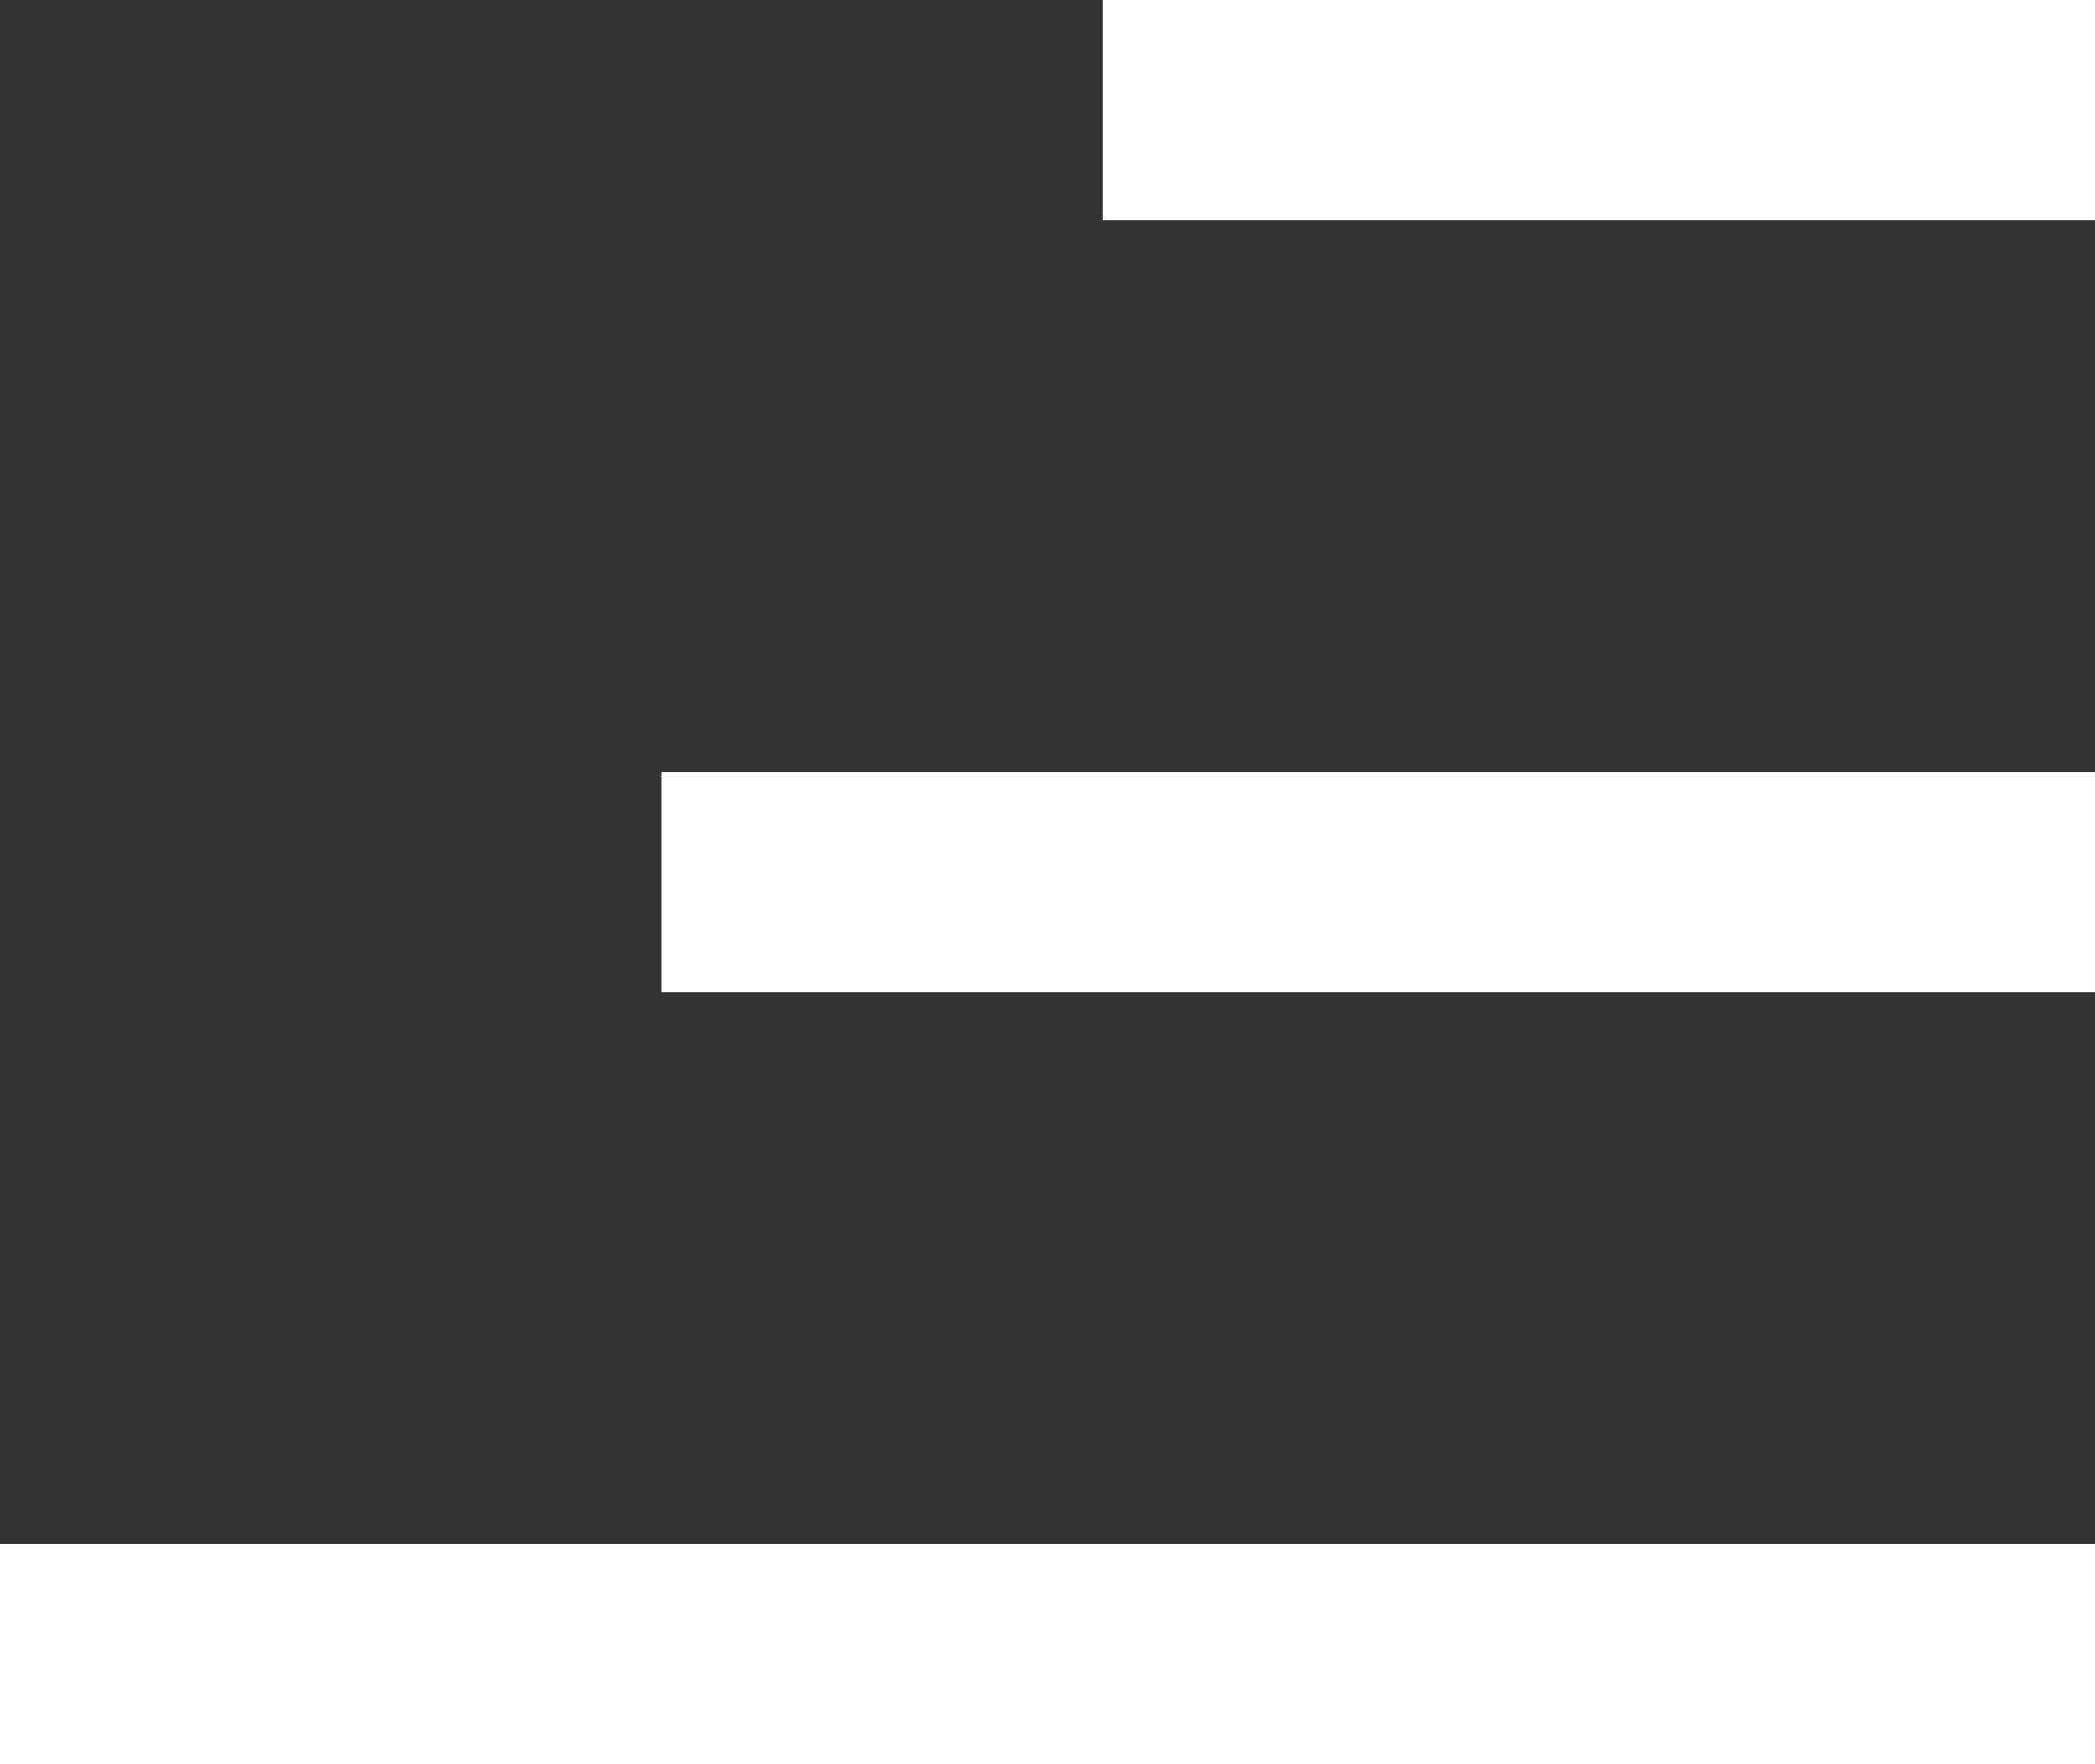
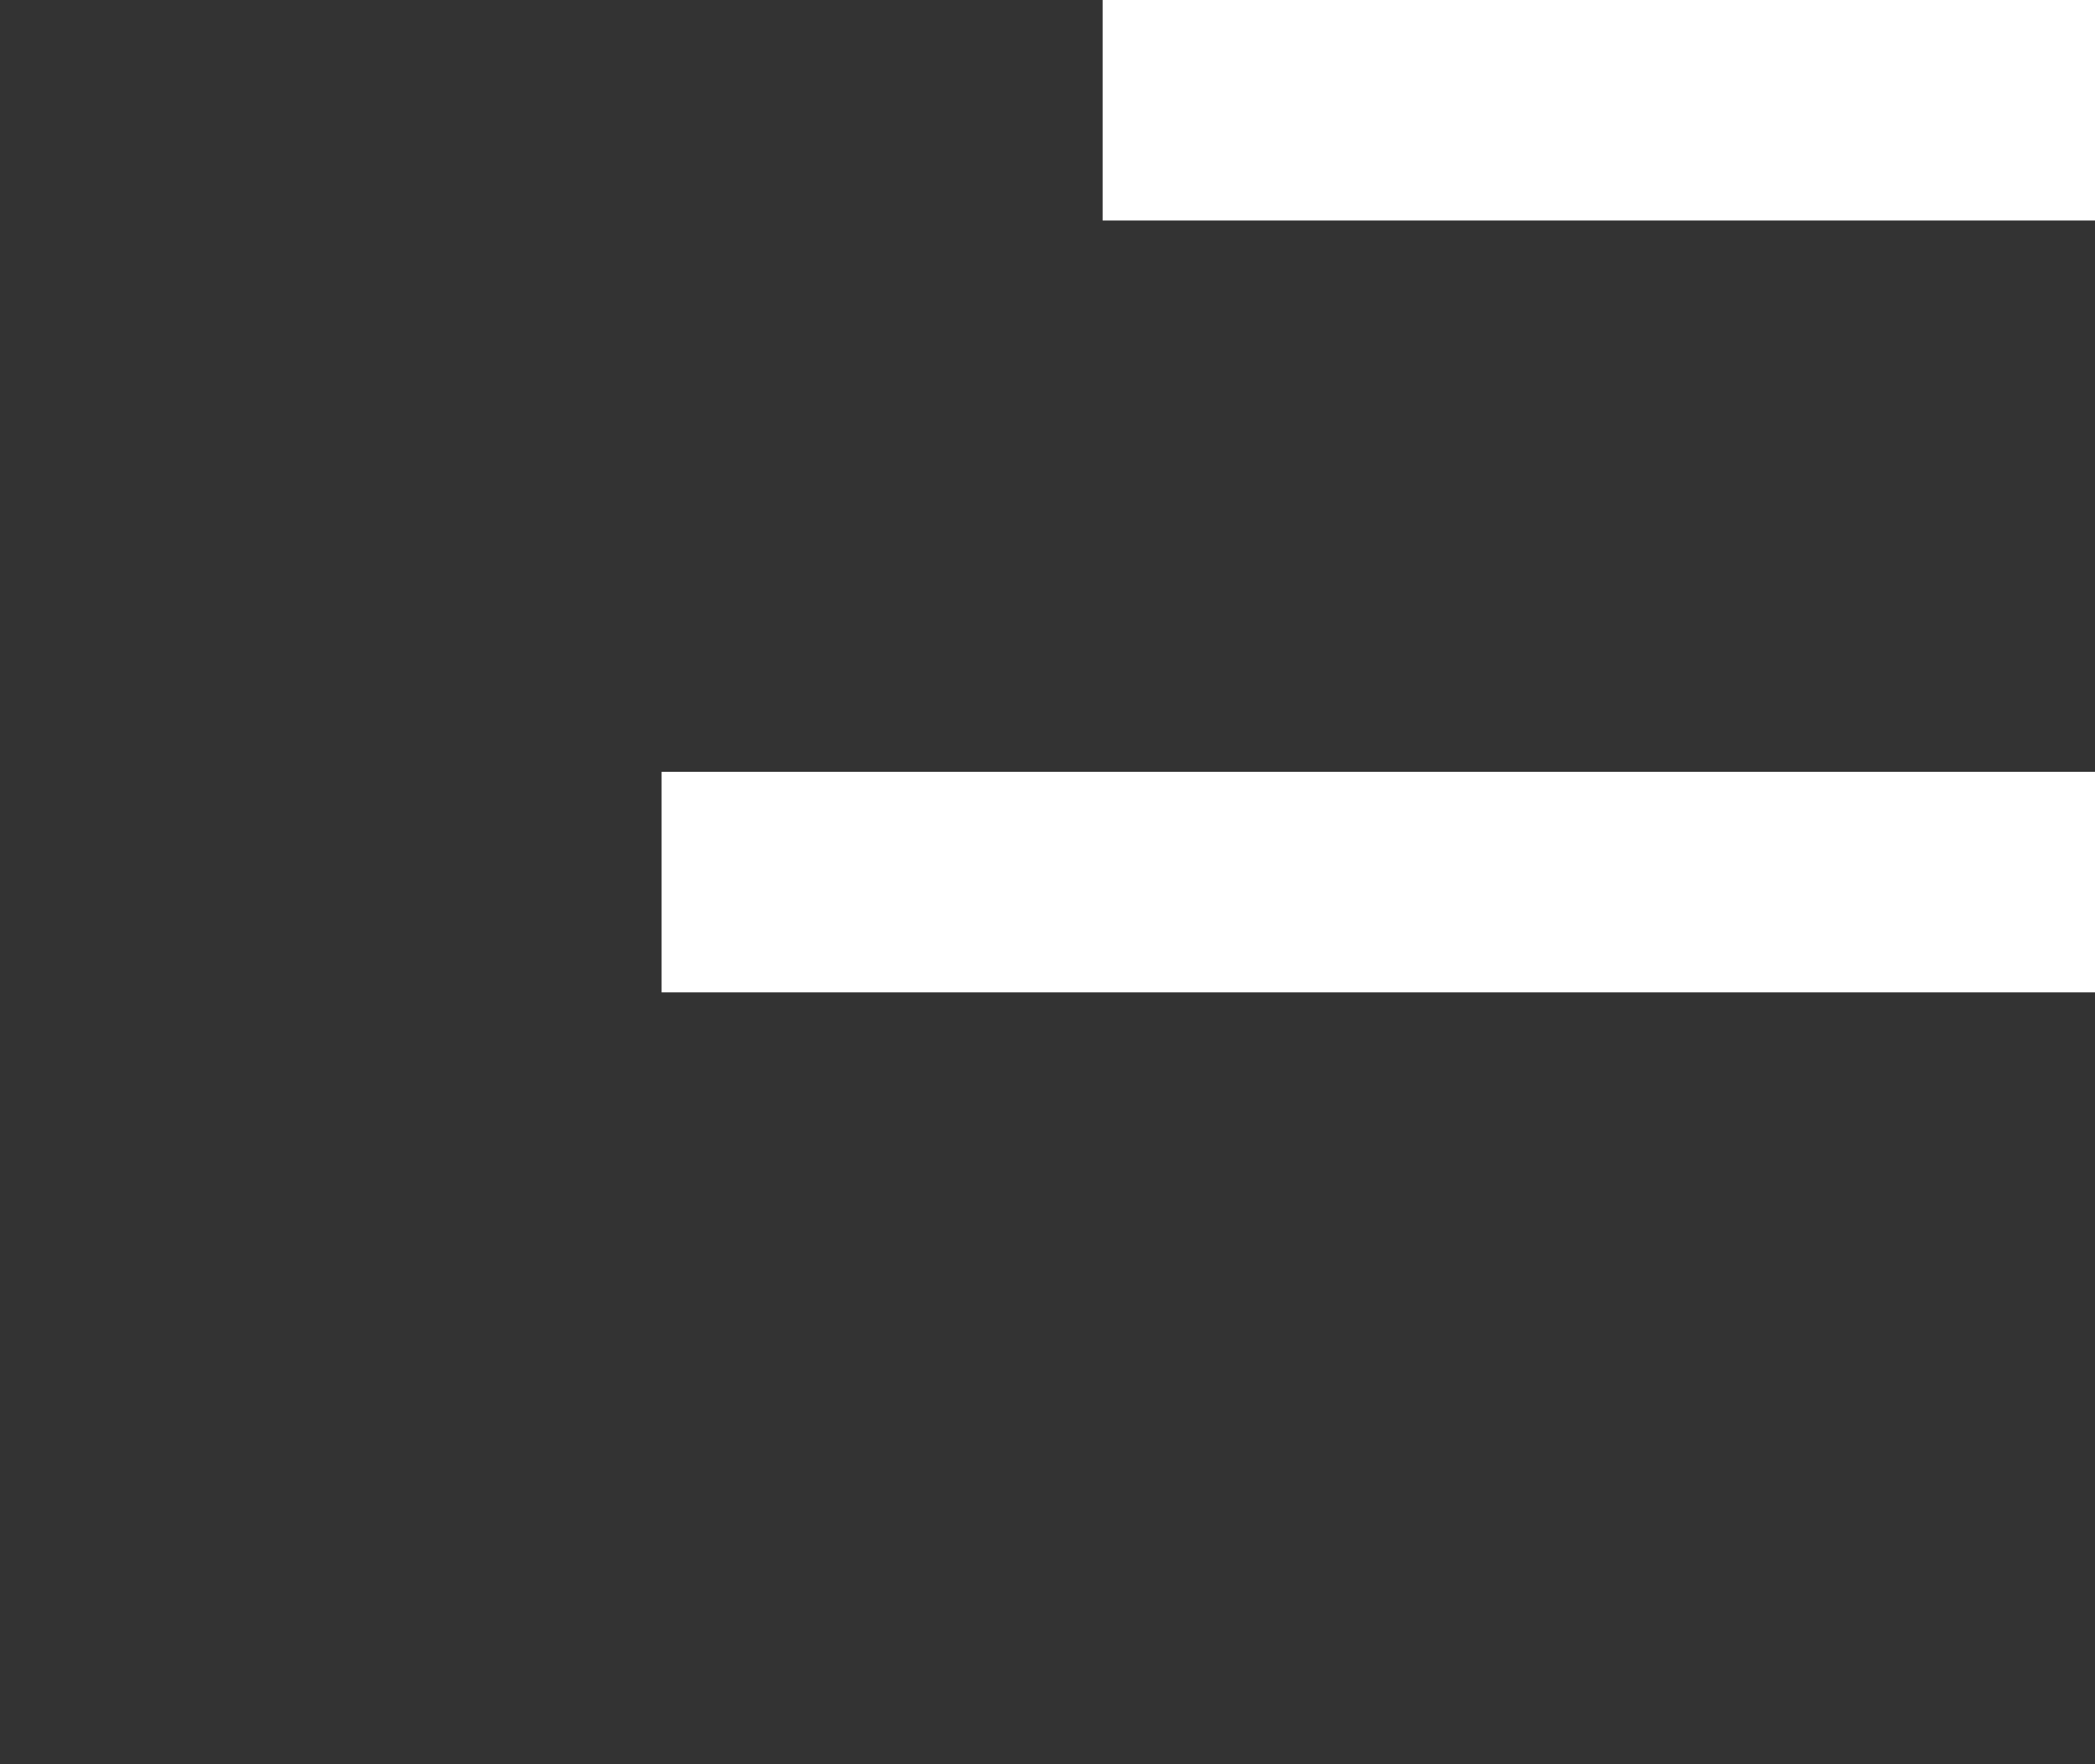
<svg xmlns="http://www.w3.org/2000/svg" width="19" height="16" viewBox="0 0 19 16" fill="none">
  <rect x="0" y="0" width="19" height="16" fill="#333333" stroke="none" />
  <rect x="10" width="9" height="2" fill="white" />
  <rect x="6" y="7" width="13" height="2" fill="white" />
-   <rect y="14" width="19" height="2" fill="white" />
</svg>